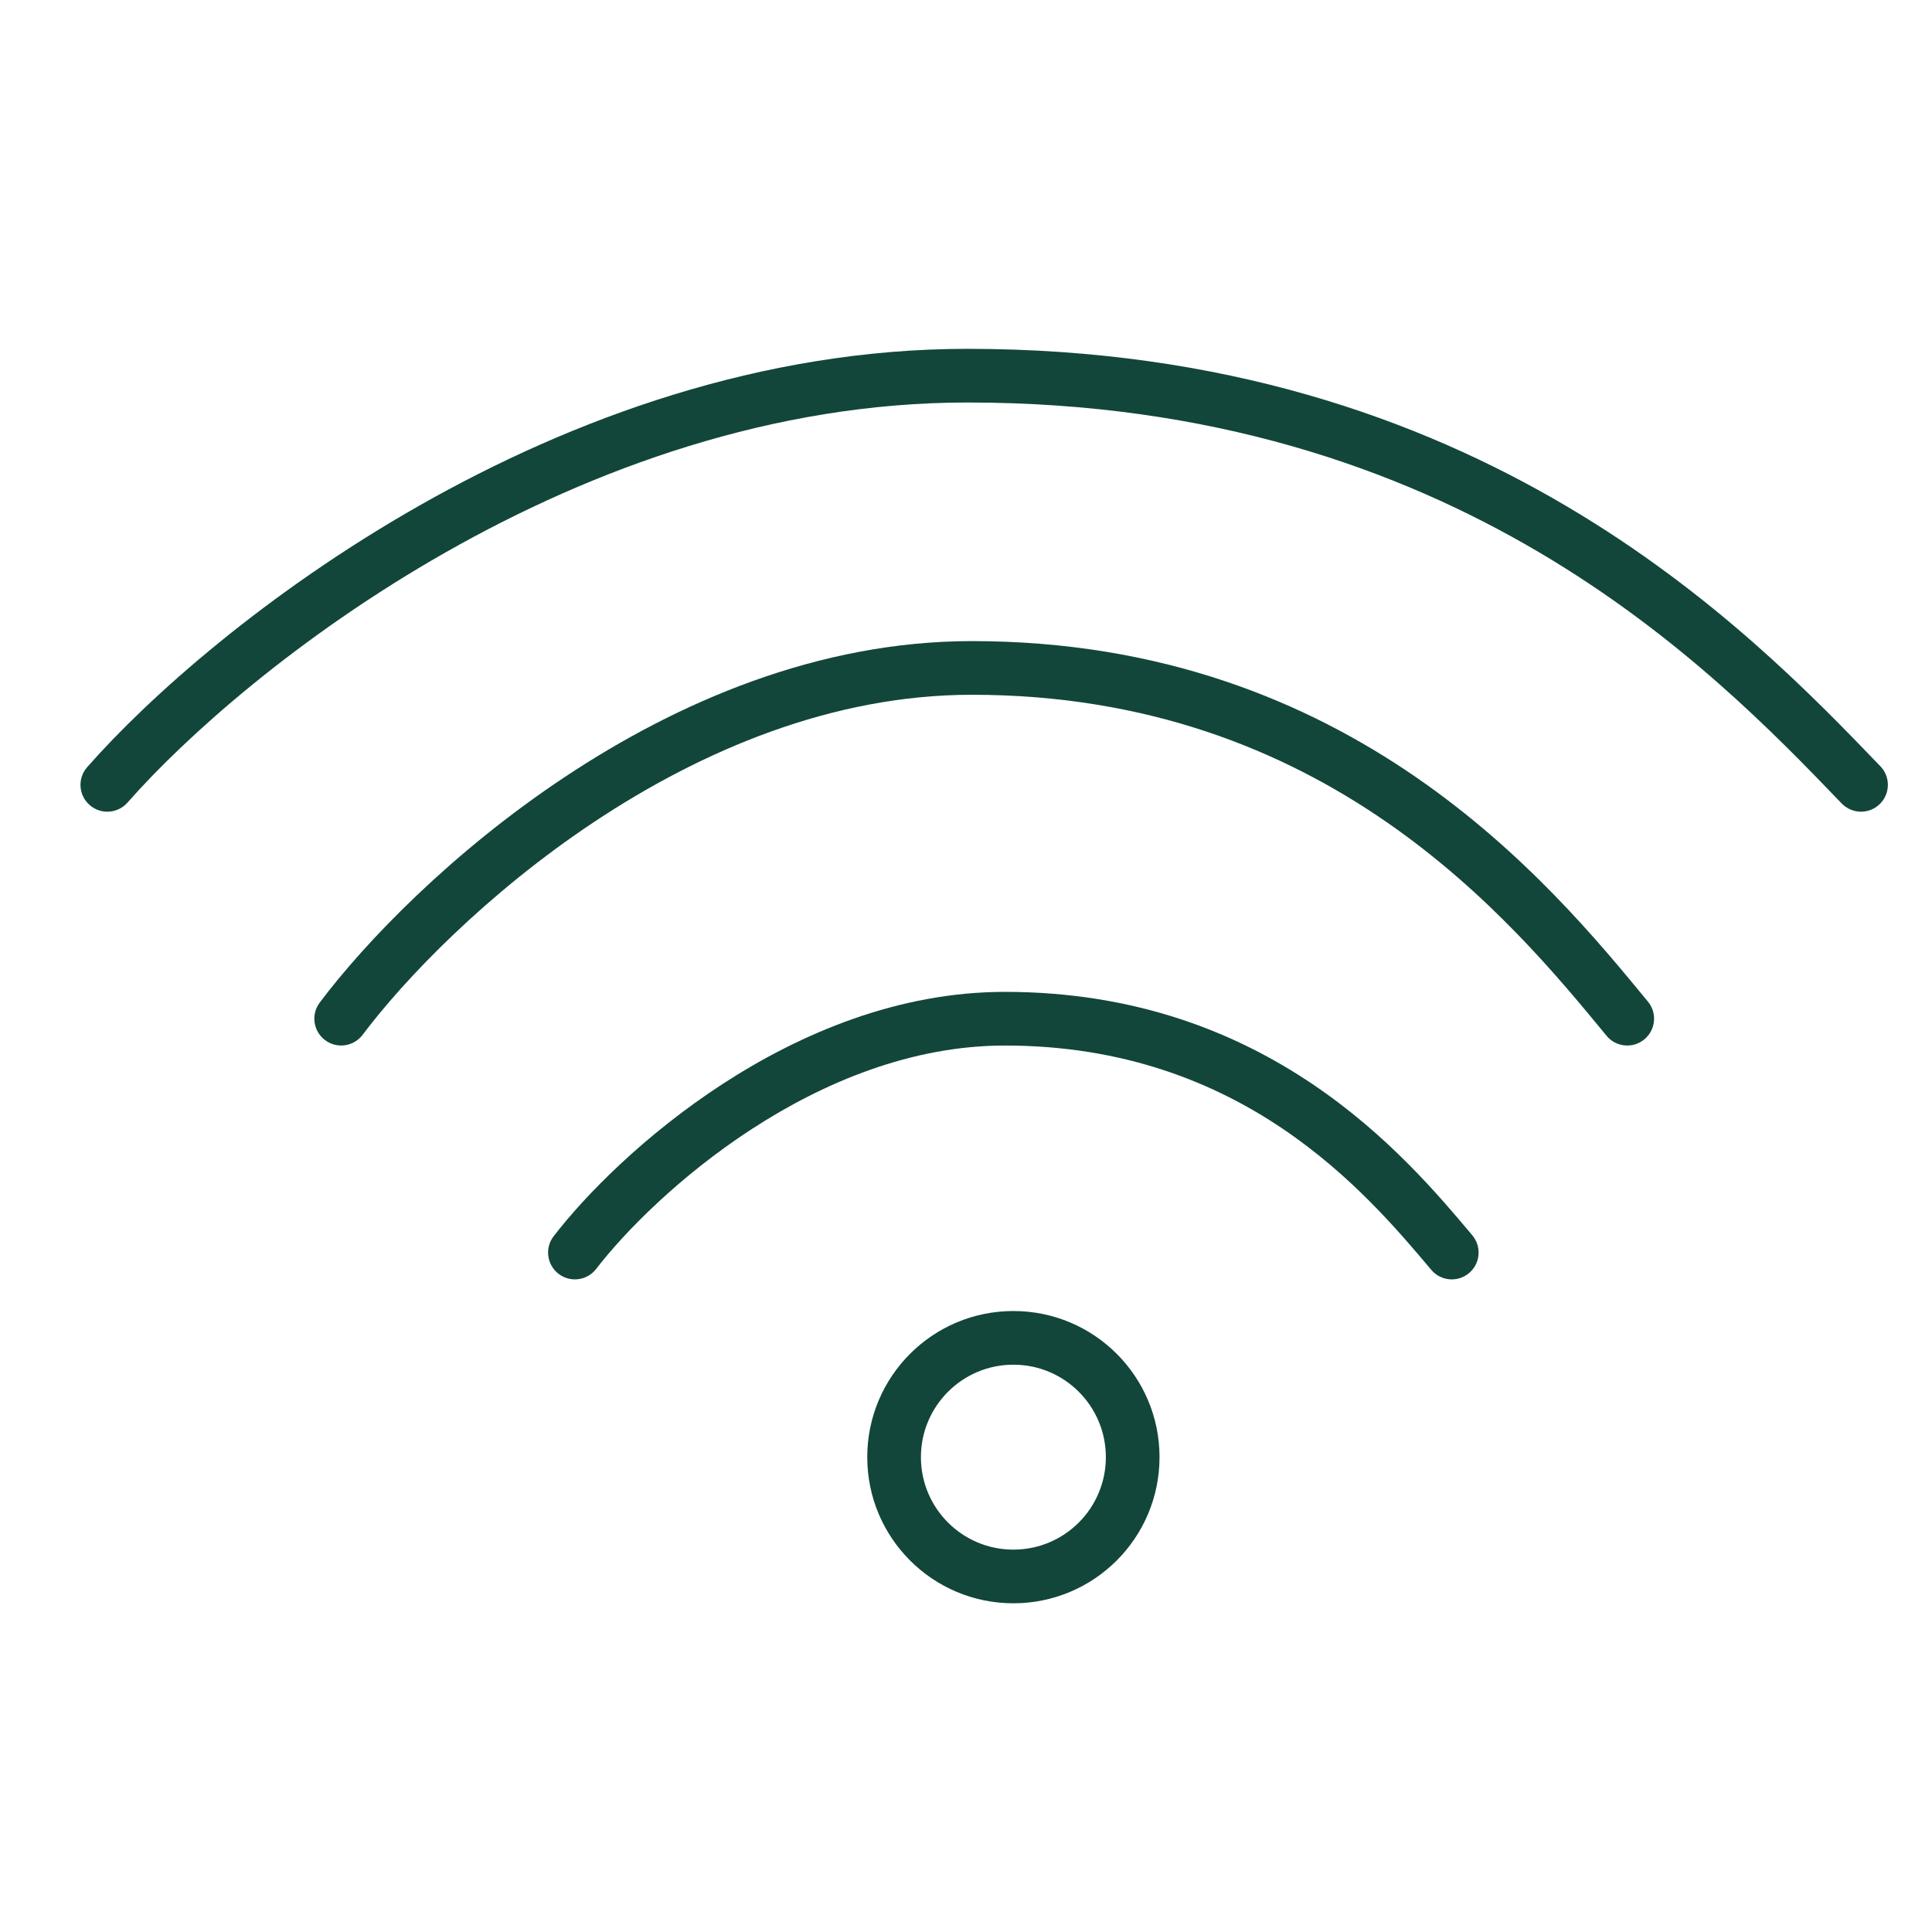
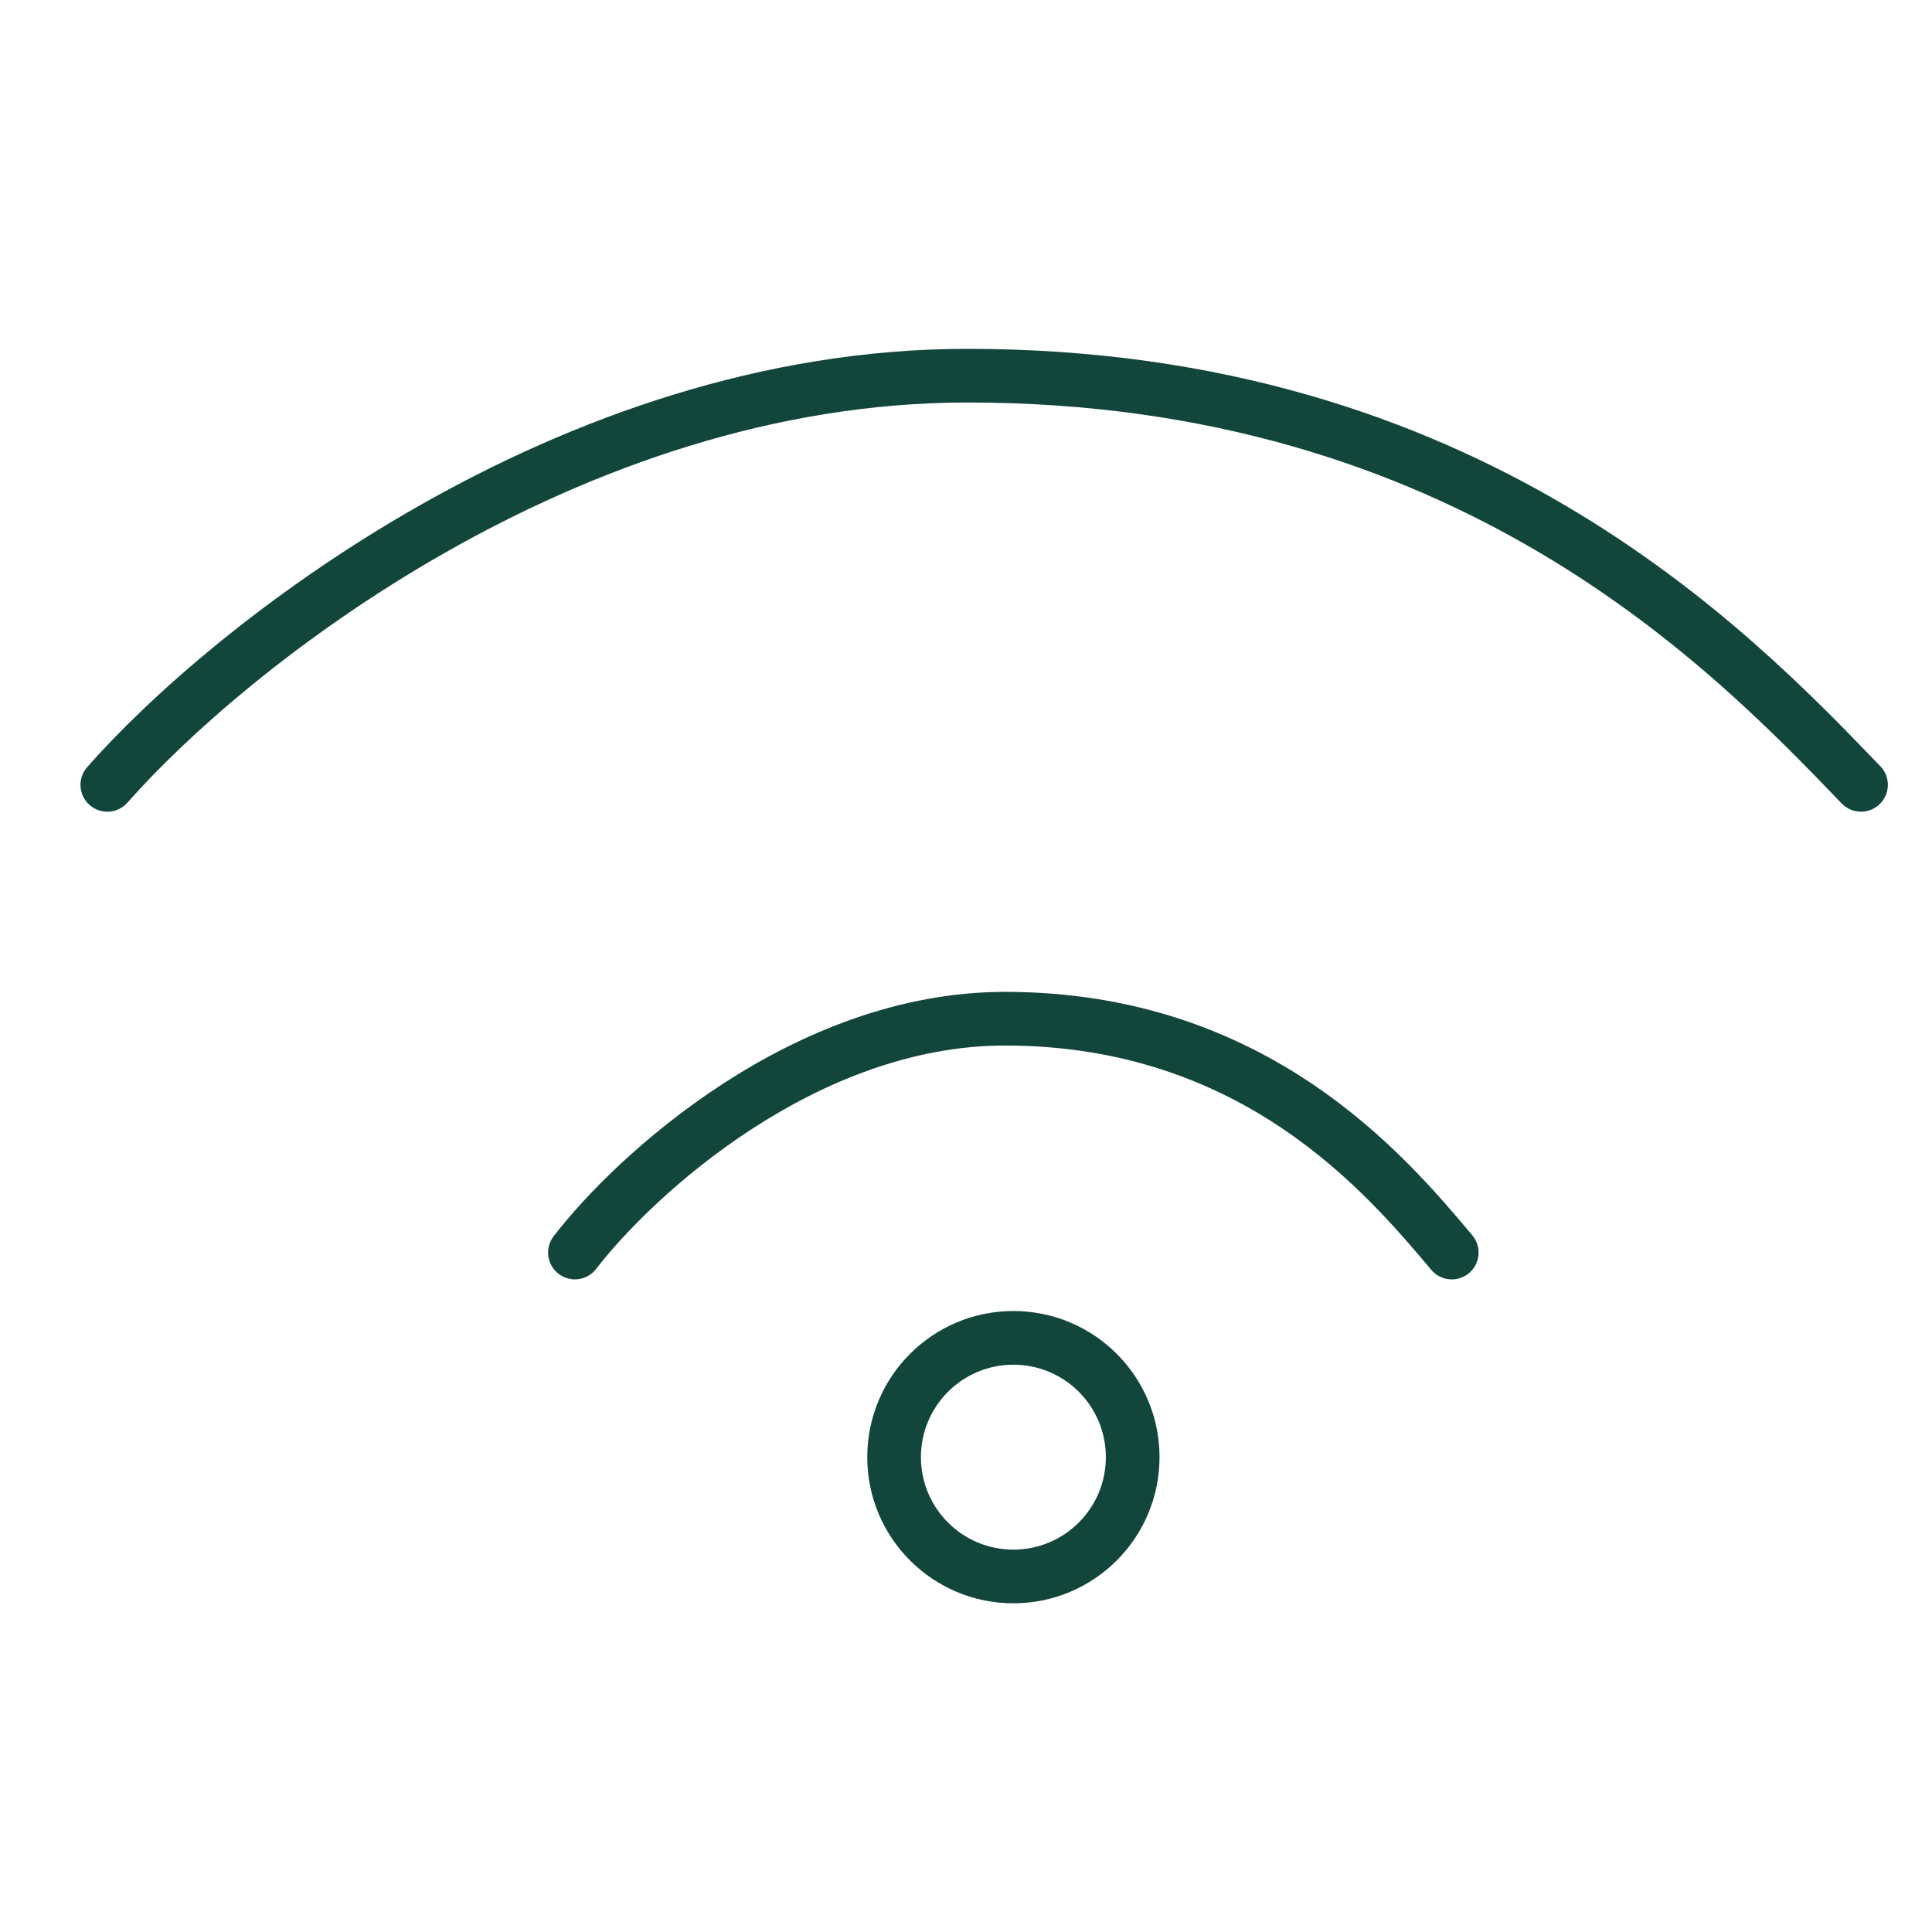
<svg xmlns="http://www.w3.org/2000/svg" width="36" height="36" viewBox="0 0 36 36" fill="none">
  <path fill-rule="evenodd" clip-rule="evenodd" d="M8.301 10.294C5.554 11.855 3.456 13.726 2.376 14.955C2.193 15.162 1.877 15.183 1.67 15C1.462 14.818 1.442 14.502 1.624 14.295C2.778 12.982 4.964 11.041 7.807 9.425C10.651 7.808 14.184 6.5 18.025 6.5C27.559 6.5 32.572 11.714 35.036 14.276L35.038 14.278C35.23 14.477 35.223 14.794 35.024 14.985C34.825 15.177 34.509 15.17 34.317 14.971C31.892 12.449 27.13 7.5 18.025 7.5C14.408 7.5 11.046 8.734 8.301 10.294Z" fill="#12463A" />
-   <path fill-rule="evenodd" clip-rule="evenodd" d="M11.073 15.314C9.074 16.642 7.544 18.236 6.757 19.282C6.591 19.503 6.277 19.547 6.057 19.381C5.836 19.215 5.792 18.902 5.958 18.681C6.809 17.549 8.421 15.875 10.52 14.481C12.619 13.086 15.243 11.946 18.109 11.946C25.181 11.946 28.896 16.463 30.698 18.653L30.707 18.664C30.883 18.877 30.852 19.192 30.639 19.368C30.425 19.543 30.11 19.513 29.935 19.299C28.149 17.128 24.696 12.946 18.109 12.946C15.506 12.946 13.074 13.985 11.073 15.314Z" fill="#12463A" />
  <path fill-rule="evenodd" clip-rule="evenodd" d="M14.012 21.036C12.664 21.911 11.635 22.961 11.109 23.644C10.941 23.863 10.627 23.904 10.408 23.736C10.189 23.567 10.148 23.253 10.317 23.035C10.908 22.266 12.021 21.137 13.467 20.197C14.914 19.257 16.732 18.482 18.725 18.482C23.619 18.482 26.193 21.542 27.426 23.008L27.434 23.018C27.612 23.229 27.585 23.544 27.374 23.722C27.162 23.9 26.847 23.873 26.669 23.661C25.455 22.219 23.143 19.482 18.725 19.482C16.99 19.482 15.36 20.16 14.012 21.036Z" fill="#12463A" />
  <path fill-rule="evenodd" clip-rule="evenodd" d="M18.883 28.875C19.835 28.875 20.606 28.104 20.606 27.152C20.606 26.2 19.835 25.429 18.883 25.429C17.932 25.429 17.16 26.2 17.16 27.152C17.16 28.104 17.932 28.875 18.883 28.875ZM18.883 29.875C20.387 29.875 21.606 28.656 21.606 27.152C21.606 25.648 20.387 24.429 18.883 24.429C17.379 24.429 16.16 25.648 16.16 27.152C16.16 28.656 17.379 29.875 18.883 29.875Z" fill="#12463A" />
</svg>